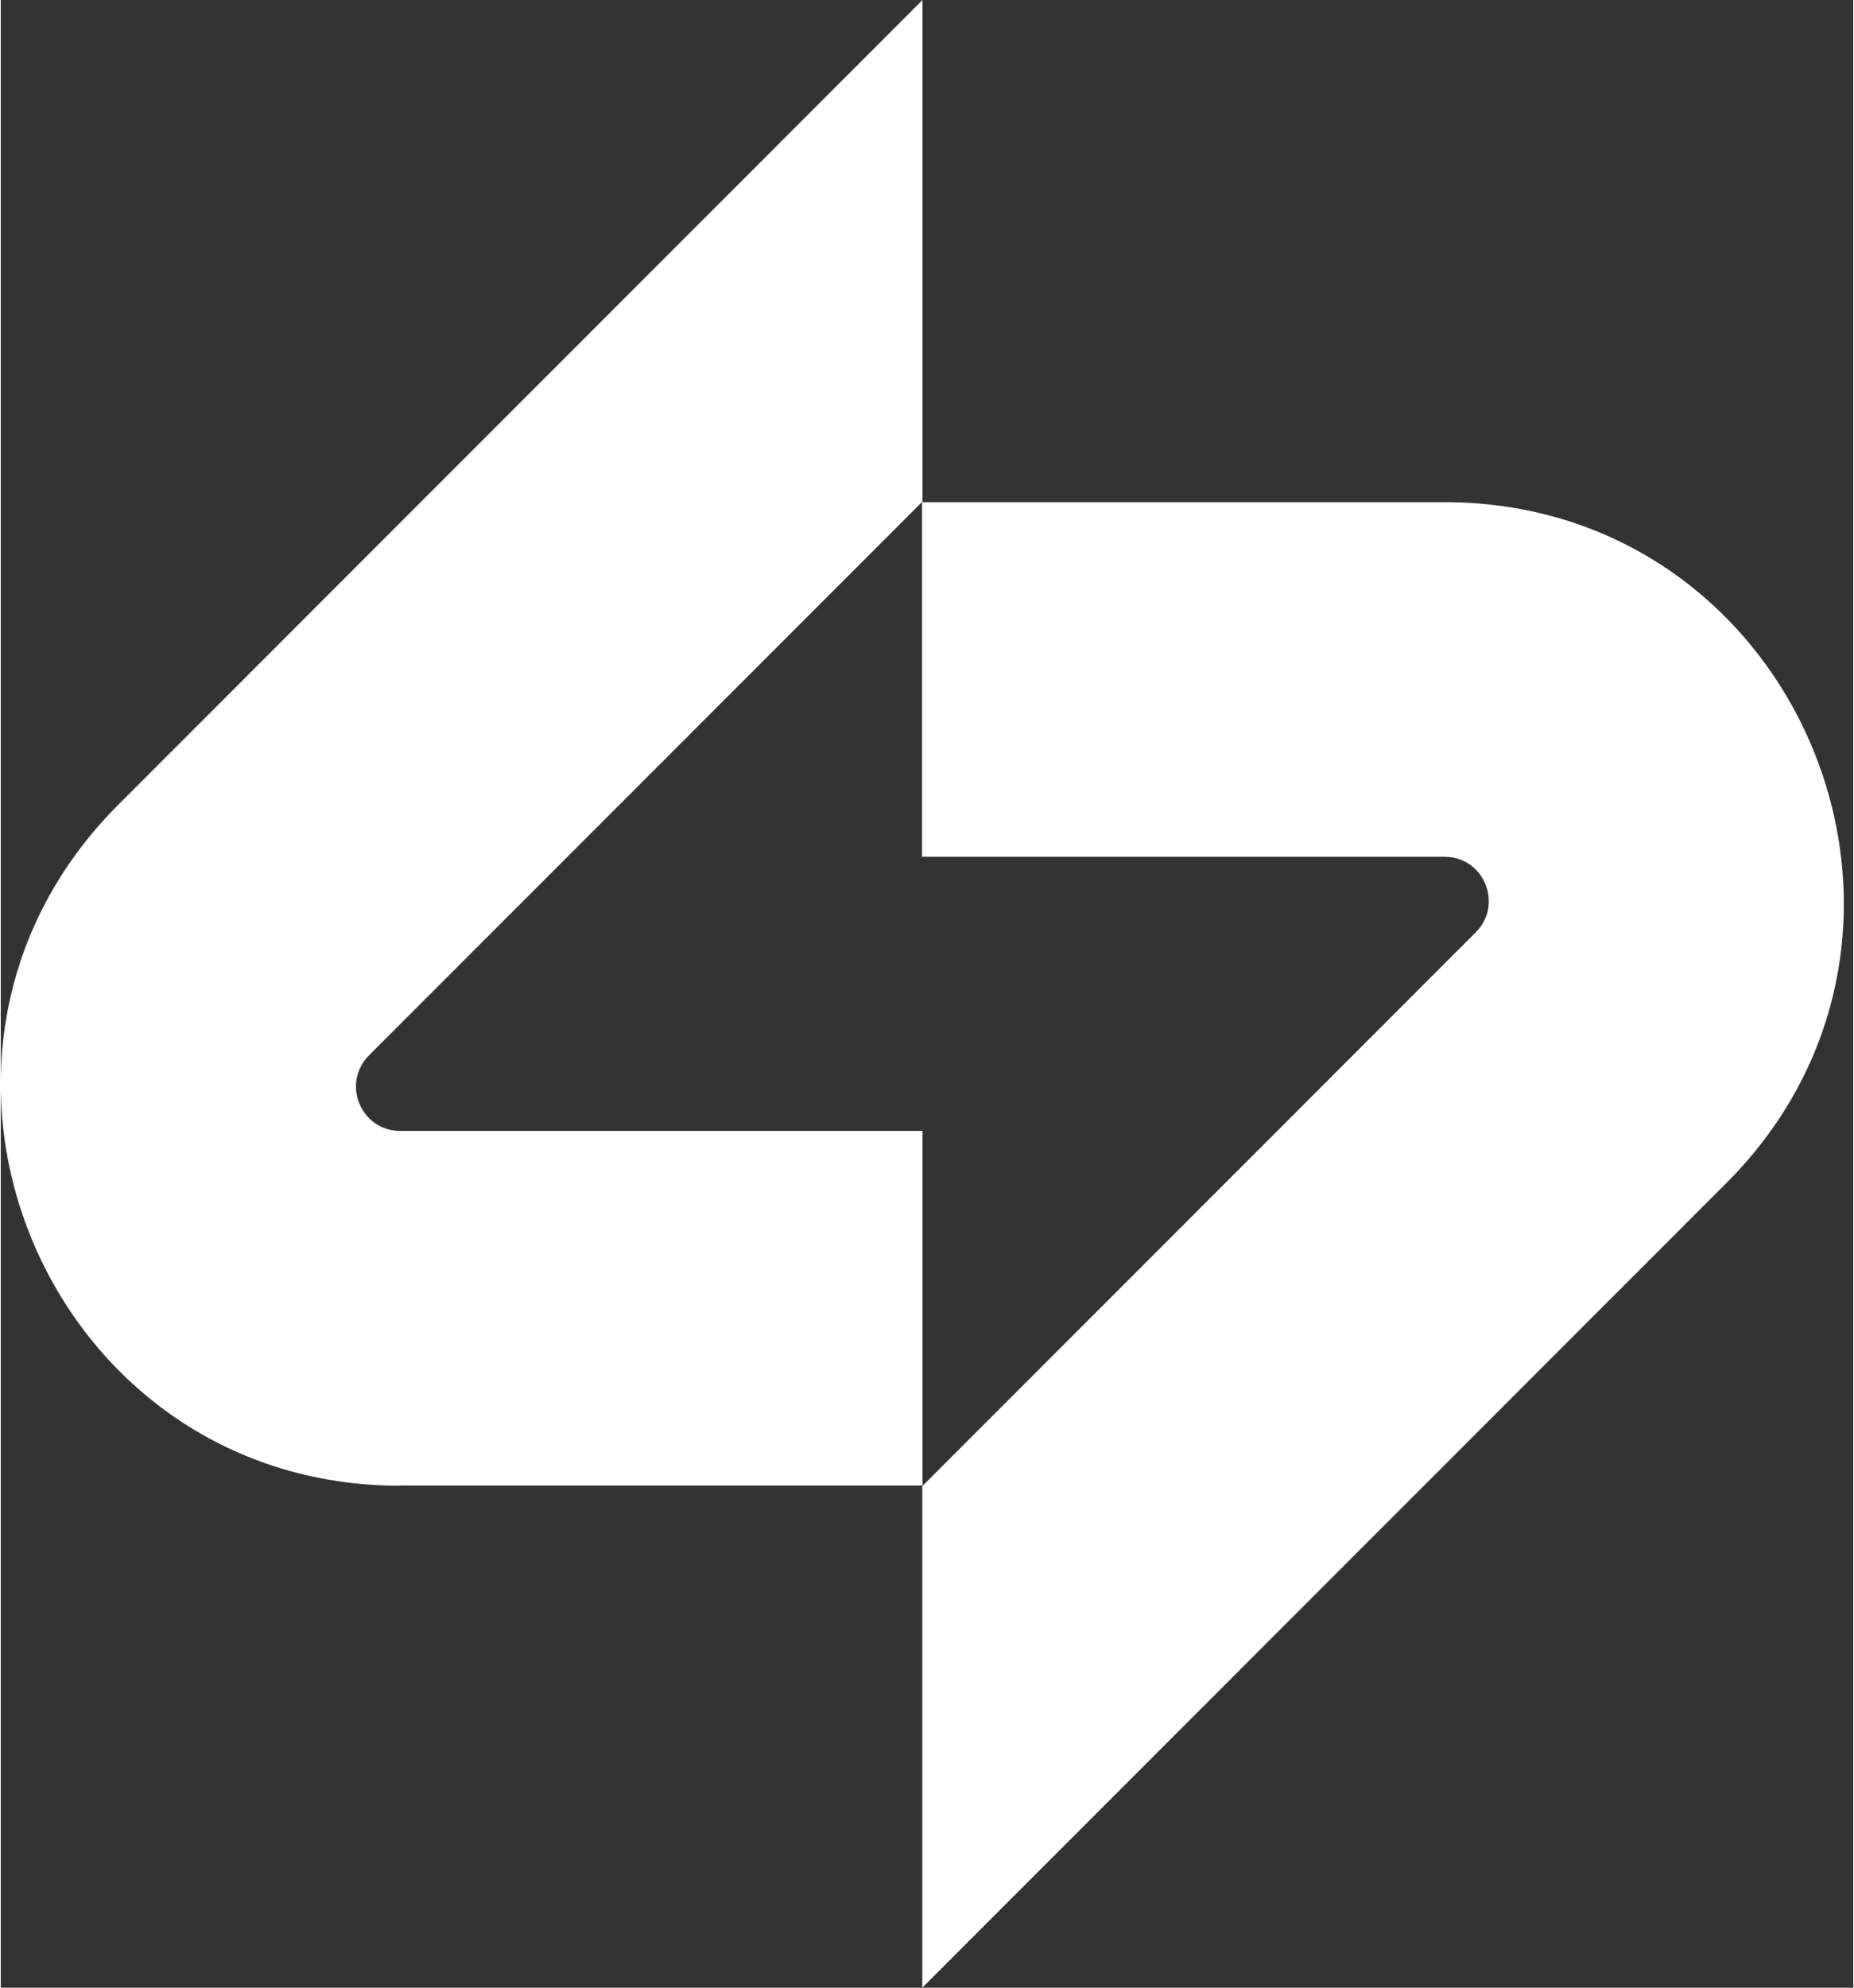
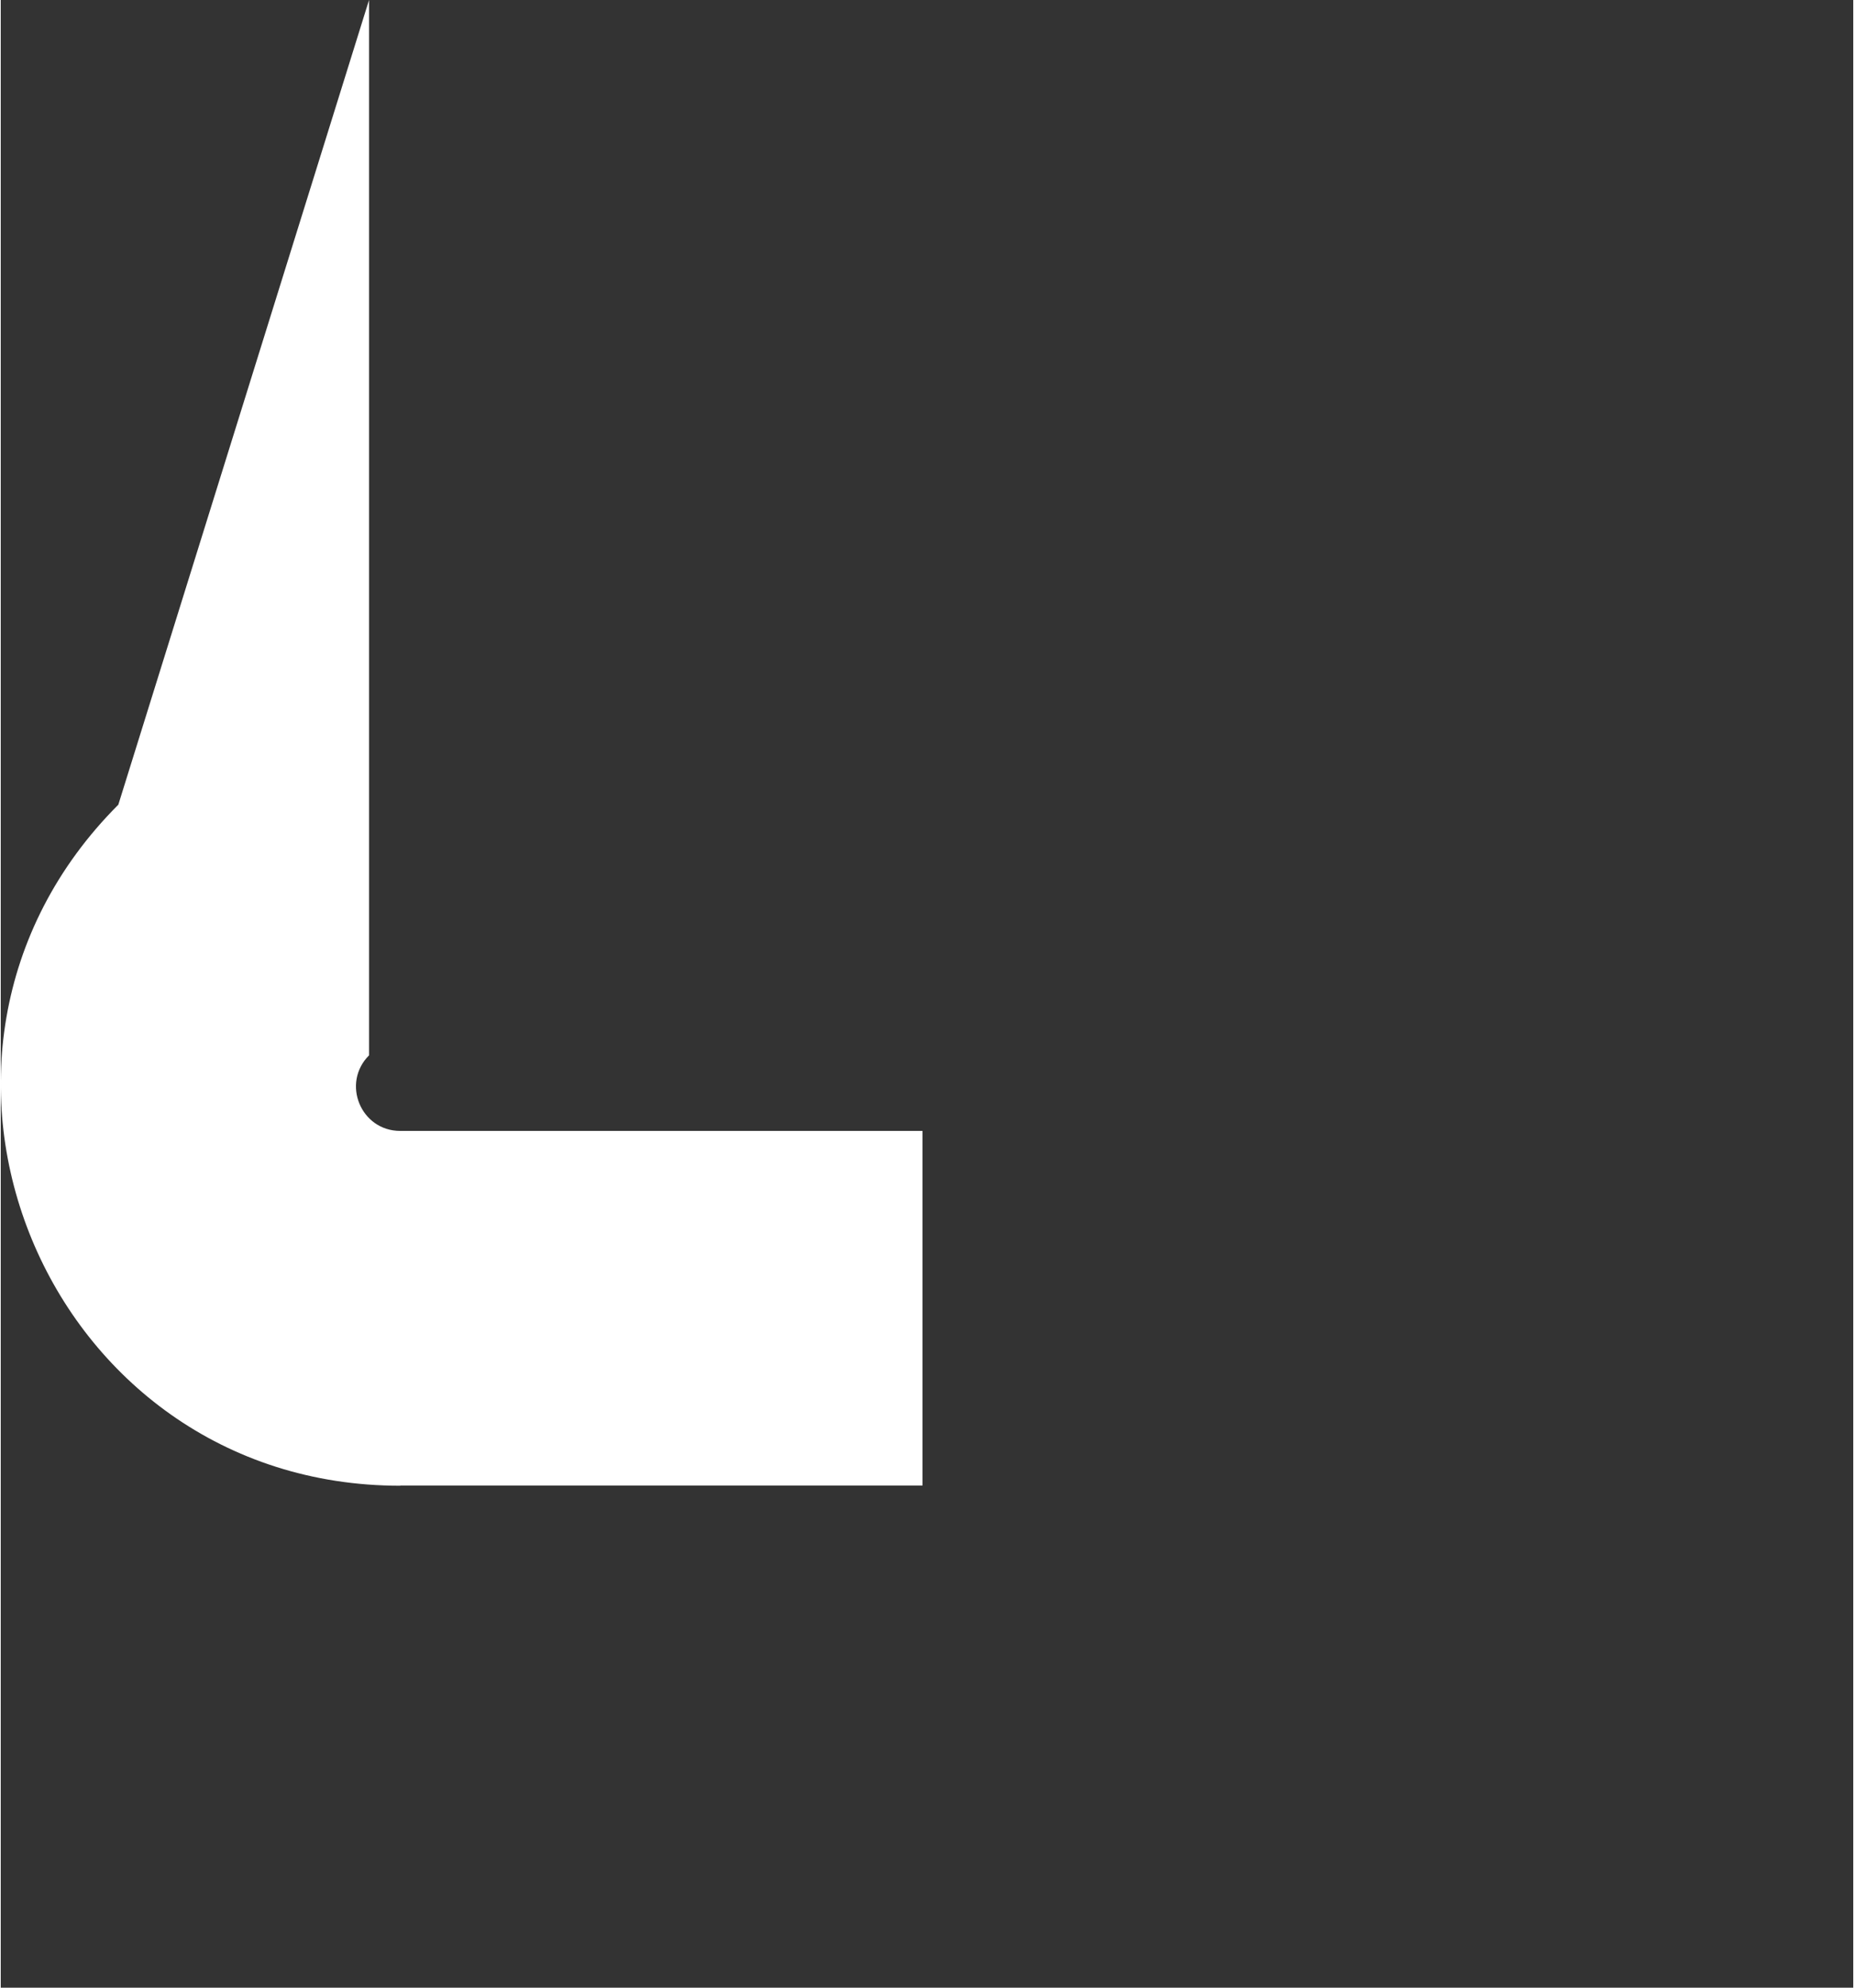
<svg xmlns="http://www.w3.org/2000/svg" width="28" height="30" viewBox="0 0 83 89" fill="none">
  <rect x="0" y="0" width="83" height="89" fill="#333333" stroke="none" />
-   <path d="M17.9 66.515H41.299V50.638H17.9C16.134 50.638 15.251 48.504 16.501 47.254L41.299 22.456V0L5.268 36.031C-5.985 47.284 1.983 66.525 17.9 66.525V66.515Z" fill="white" />
-   <path d="M64.687 38.362C66.453 38.362 67.336 40.496 66.086 41.746L41.288 66.544V89L77.309 52.979C88.562 41.726 80.594 22.485 64.677 22.485H41.278V38.362H64.677H64.687Z" fill="white" />
+   <path d="M17.9 66.515H41.299V50.638H17.9C16.134 50.638 15.251 48.504 16.501 47.254V0L5.268 36.031C-5.985 47.284 1.983 66.525 17.9 66.525V66.515Z" fill="white" />
</svg>